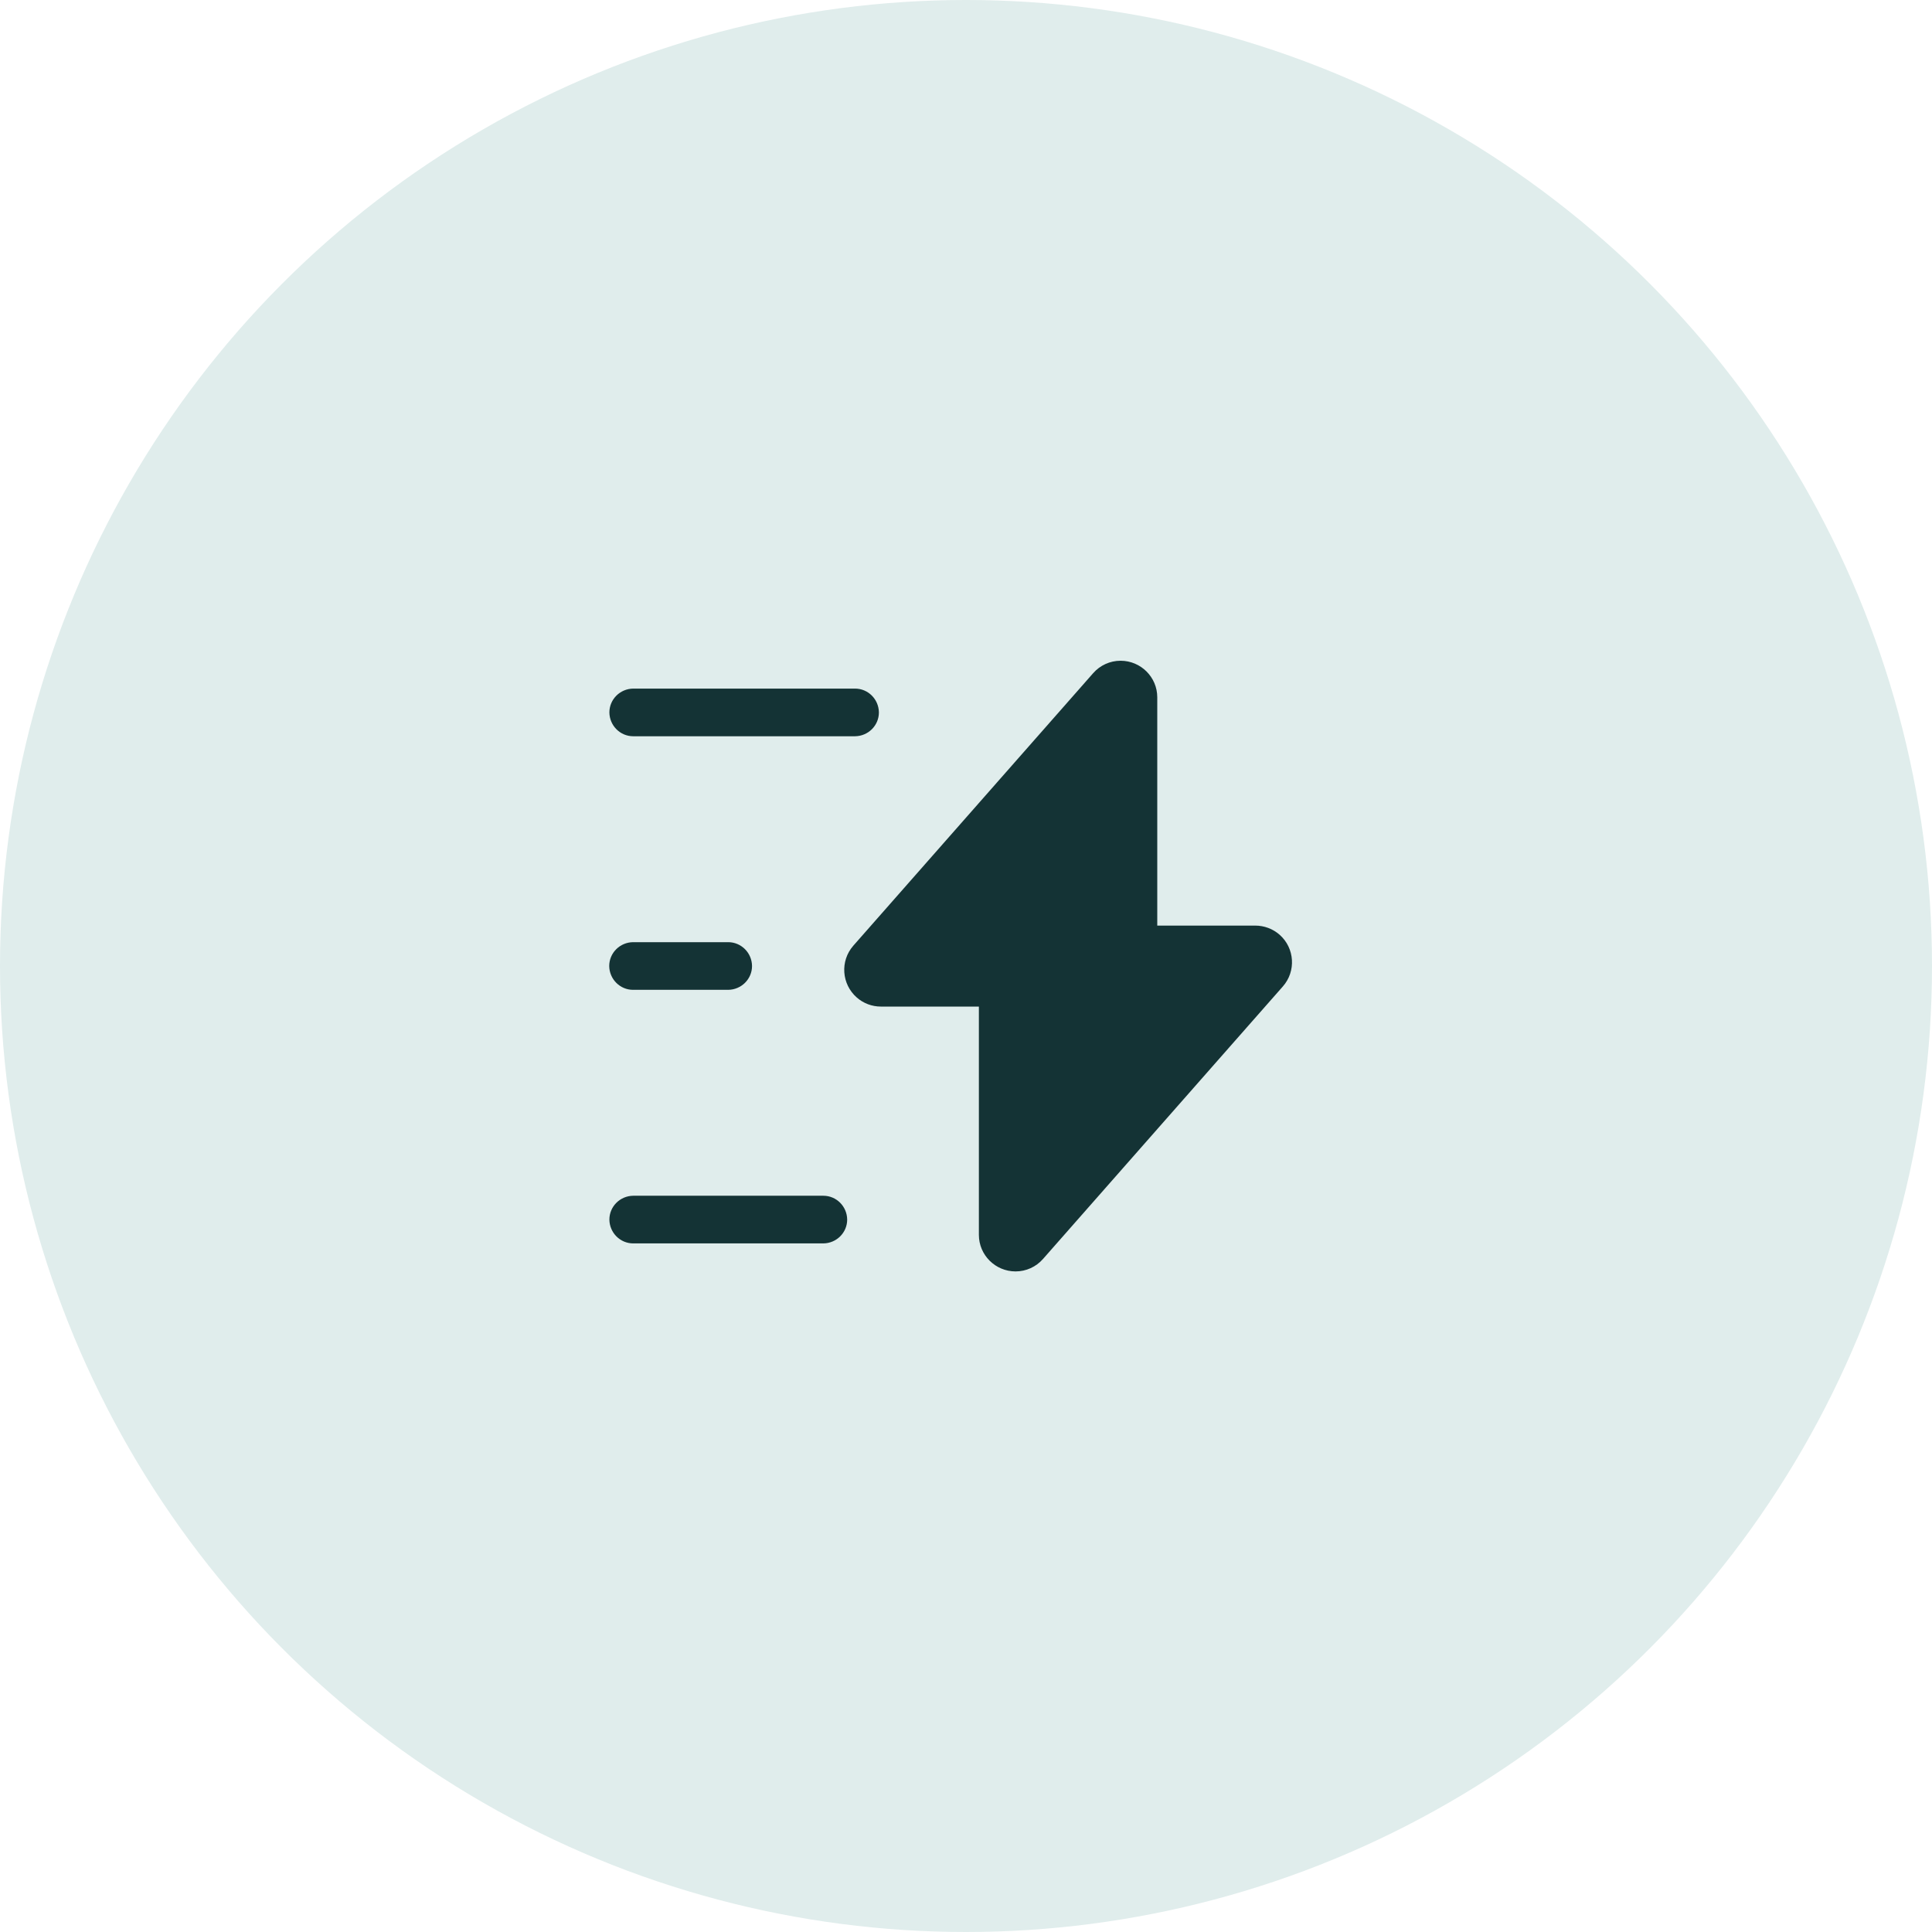
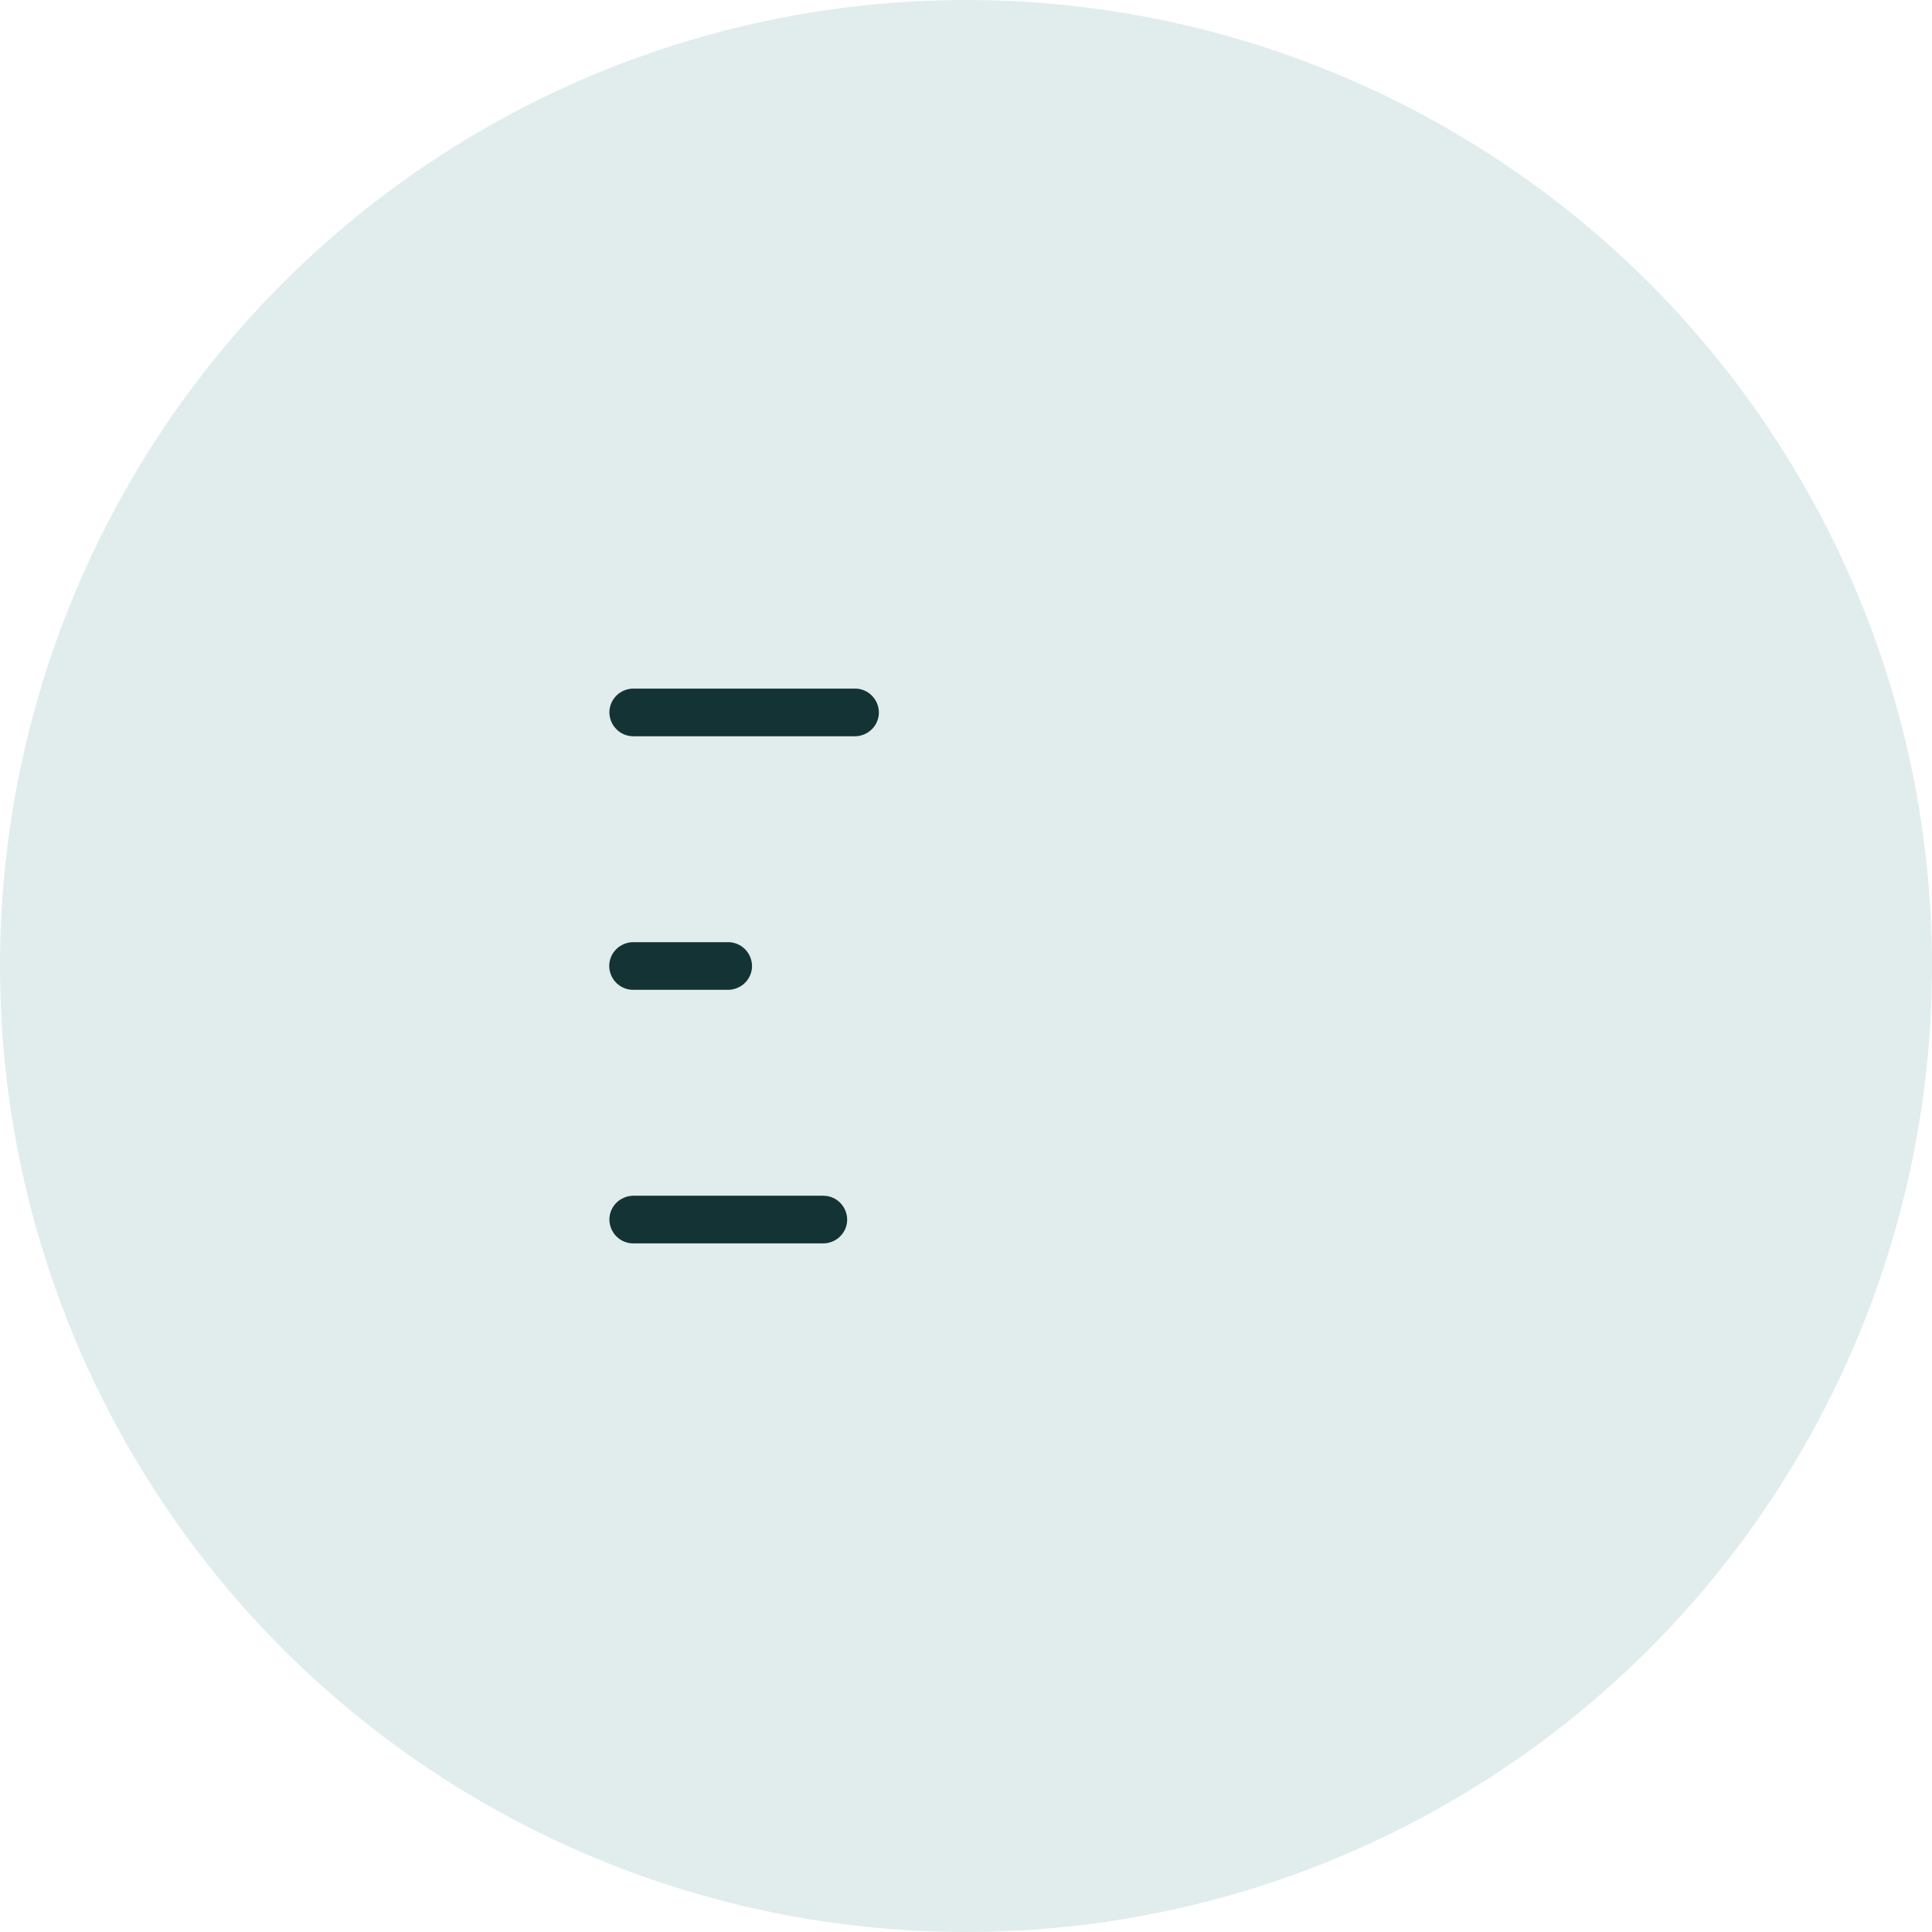
<svg xmlns="http://www.w3.org/2000/svg" id="Layer_1" data-name="Layer 1" viewBox="0 0 120 120">
  <defs>
    <style>
      .cls-1 {
        fill: #143335;
      }

      .cls-1, .cls-2, .cls-3 {
        stroke-width: 0px;
      }

      .cls-2 {
        fill: #e0edec;
      }

      .cls-3 {
        fill: none;
      }
    </style>
  </defs>
  <circle class="cls-2" cx="60" cy="60" r="60" />
  <g id="vuesax_bold_flash" data-name="vuesax bold flash">
    <g id="flash">
      <path id="Vector" class="cls-3" d="M36.37,36.37h47.25v47.25h-47.25v-47.25Z" />
-       <path id="Vector-2" class="cls-1" d="M54.72,62.52h6.08v14.18c0,1.25,1.02,2.27,2.28,2.27.65,0,1.27-.28,1.7-.77l14.9-16.93c.83-.94.74-2.38-.2-3.21-.42-.37-.96-.57-1.52-.57h-6.08v-14.18c0-1.25-1.02-2.27-2.28-2.27-.65,0-1.27.28-1.7.77l-14.9,16.93c-.83.95-.73,2.39.22,3.22.41.36.94.56,1.49.56Z" />
      <path id="Vector-3" class="cls-1" d="M53.11,45.73h-13.78c-.81,0-1.47-.66-1.48-1.48,0-.81.66-1.47,1.48-1.48h13.78c.81,0,1.47.66,1.48,1.48,0,.81-.66,1.47-1.48,1.48Z" />
      <path id="Vector-4" class="cls-1" d="M51.14,77.23h-11.81c-.81,0-1.47-.66-1.48-1.48,0-.81.66-1.47,1.48-1.48h11.81c.81,0,1.47.66,1.48,1.48,0,.81-.66,1.47-1.48,1.48Z" />
      <path id="Vector-5" class="cls-1" d="M45.23,61.48h-5.91c-.81,0-1.47-.66-1.48-1.48,0-.81.66-1.47,1.48-1.48h5.91c.81,0,1.47.66,1.48,1.48,0,.81-.66,1.47-1.48,1.48Z" />
    </g>
  </g>
</svg>